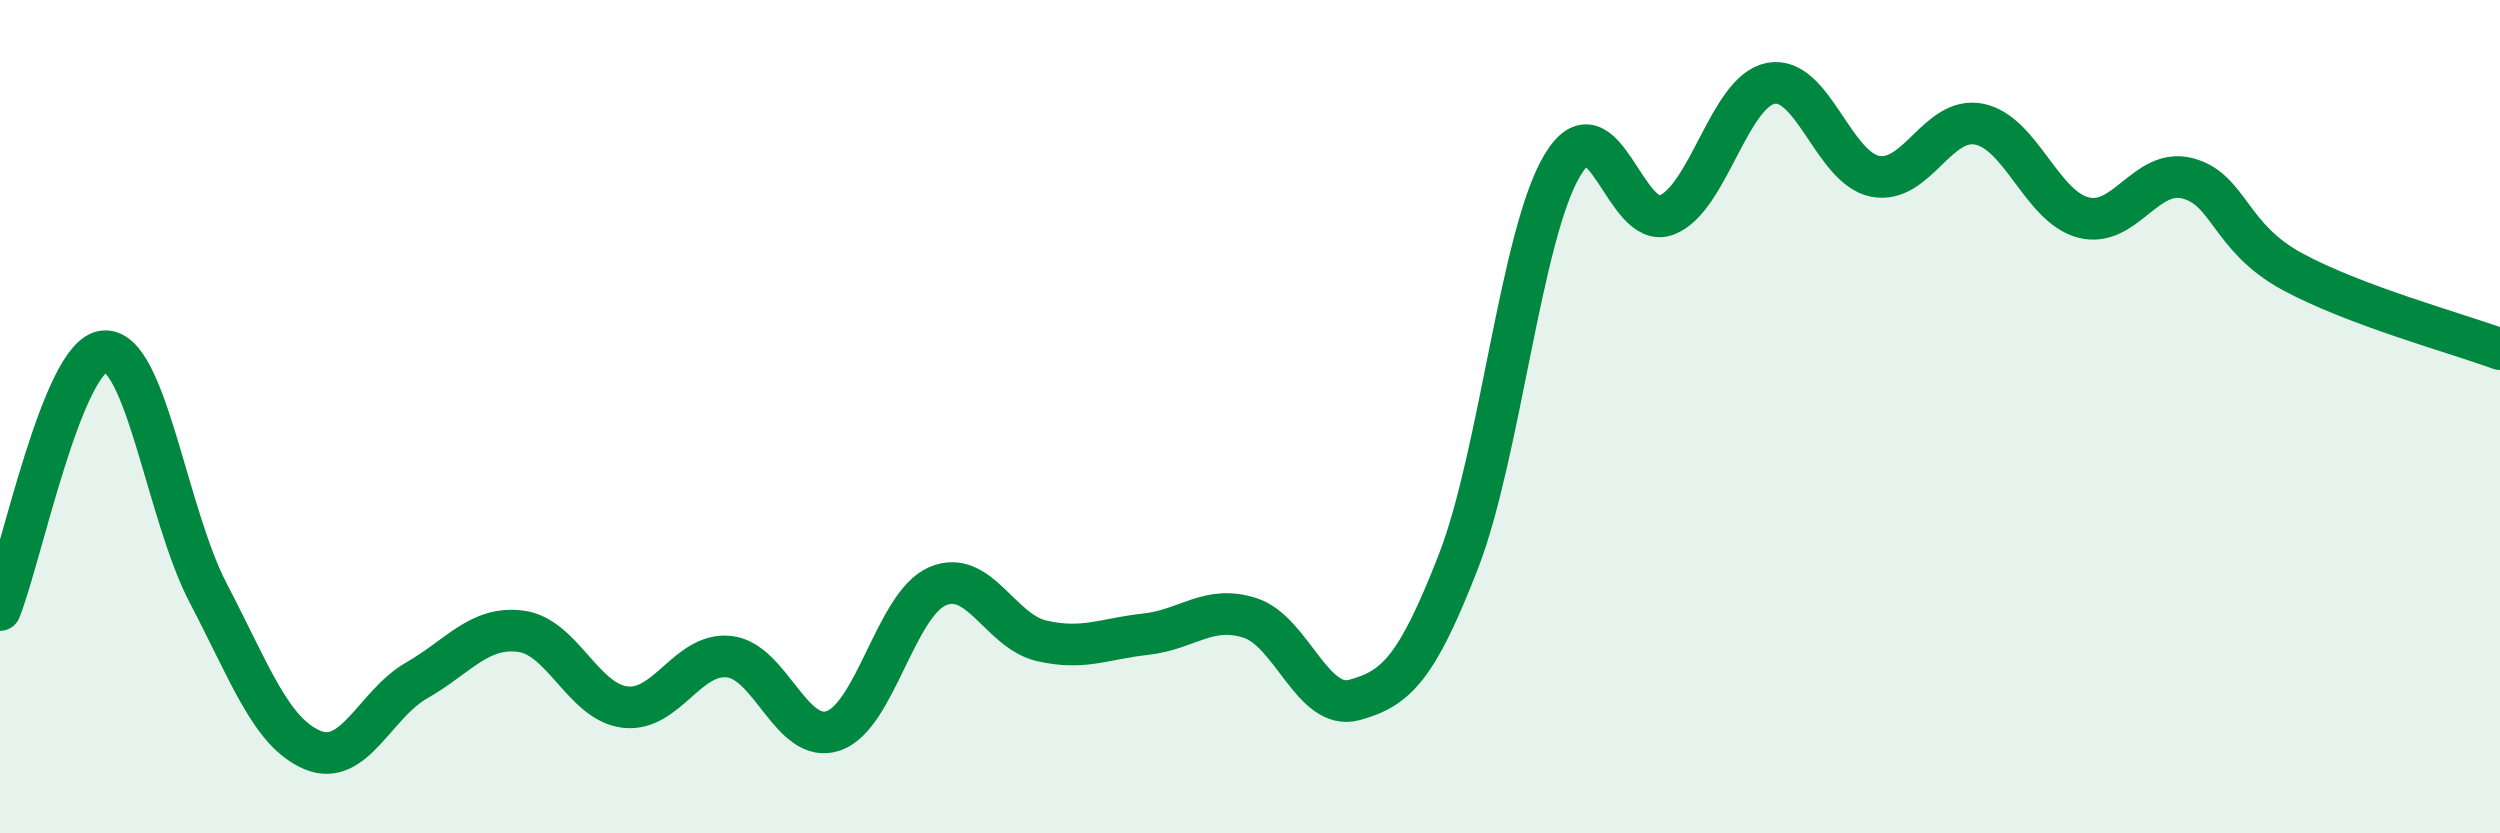
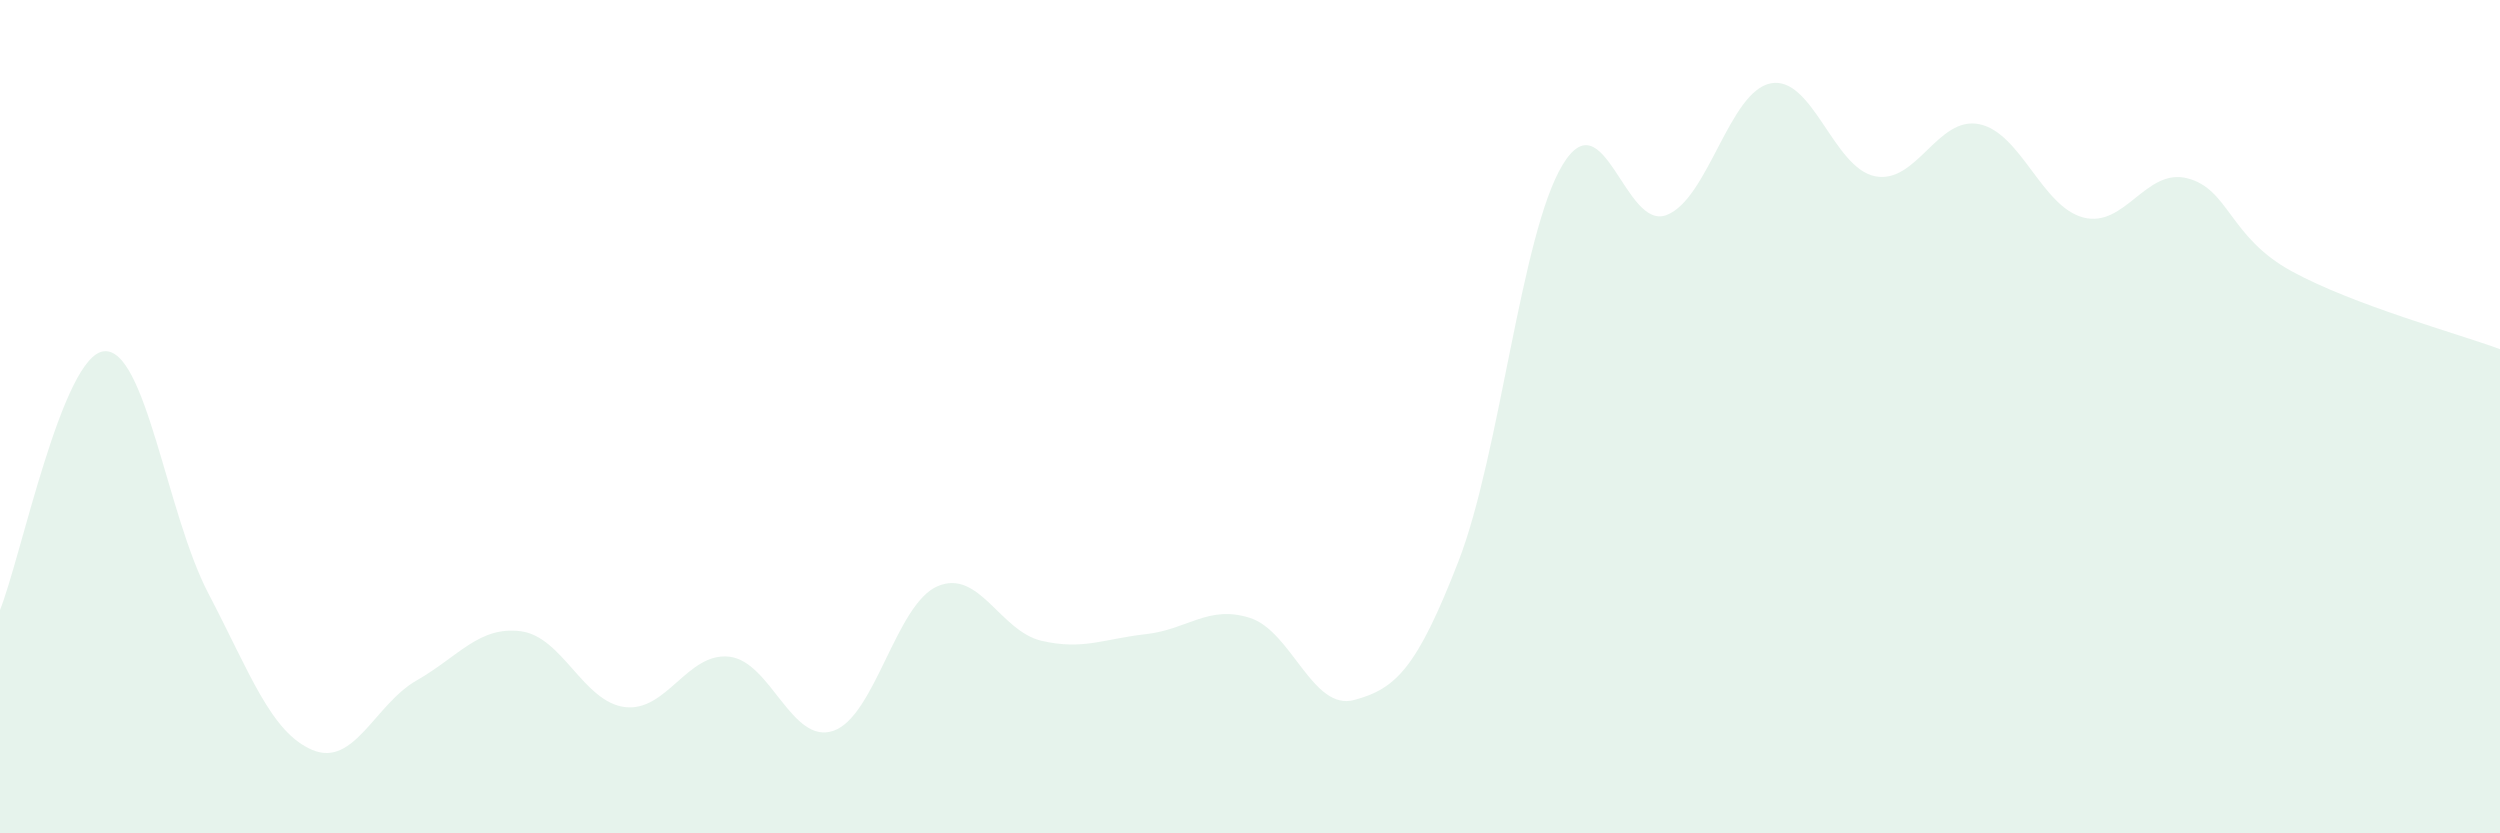
<svg xmlns="http://www.w3.org/2000/svg" width="60" height="20" viewBox="0 0 60 20">
  <path d="M 0,14.64 C 0.5,13.4 1.5,8.51 2.5,8.43 C 3.5,8.35 4,12.33 5,14.24 C 6,16.15 6.5,17.58 7.5,18 C 8.5,18.42 9,16.9 10,16.33 C 11,15.76 11.5,15.02 12.5,15.15 C 13.5,15.28 14,16.85 15,16.97 C 16,17.09 16.5,15.65 17.5,15.76 C 18.5,15.87 19,17.88 20,17.54 C 21,17.2 21.5,14.5 22.5,14.07 C 23.5,13.64 24,15.15 25,15.38 C 26,15.61 26.5,15.33 27.5,15.22 C 28.5,15.11 29,14.51 30,14.83 C 31,15.15 31.5,17.07 32.5,16.8 C 33.5,16.53 34,16.05 35,13.48 C 36,10.91 36.5,5.62 37.5,3.96 C 38.5,2.3 39,5.55 40,5.16 C 41,4.77 41.5,2.19 42.5,2 C 43.5,1.81 44,4.03 45,4.23 C 46,4.43 46.5,2.78 47.5,2.98 C 48.5,3.18 49,4.96 50,5.22 C 51,5.48 51.5,4.02 52.5,4.28 C 53.5,4.54 53.5,5.69 55,6.51 C 56.5,7.33 59,8.01 60,8.38L60 20L0 20Z" fill="#008740" opacity="0.1" stroke-linecap="round" stroke-linejoin="round" />
-   <path d="M 0,14.64 C 0.5,13.4 1.5,8.51 2.5,8.43 C 3.5,8.35 4,12.33 5,14.24 C 6,16.15 6.5,17.58 7.5,18 C 8.5,18.42 9,16.9 10,16.33 C 11,15.76 11.5,15.02 12.5,15.15 C 13.5,15.28 14,16.85 15,16.97 C 16,17.09 16.5,15.65 17.5,15.76 C 18.5,15.87 19,17.88 20,17.54 C 21,17.2 21.5,14.5 22.5,14.07 C 23.5,13.64 24,15.15 25,15.38 C 26,15.61 26.5,15.33 27.5,15.22 C 28.5,15.11 29,14.51 30,14.83 C 31,15.15 31.5,17.07 32.5,16.8 C 33.5,16.53 34,16.05 35,13.48 C 36,10.91 36.5,5.62 37.5,3.96 C 38.5,2.3 39,5.55 40,5.16 C 41,4.77 41.5,2.19 42.5,2 C 43.5,1.81 44,4.03 45,4.23 C 46,4.43 46.5,2.78 47.5,2.98 C 48.5,3.18 49,4.96 50,5.22 C 51,5.48 51.5,4.02 52.5,4.28 C 53.5,4.54 53.5,5.69 55,6.51 C 56.5,7.33 59,8.01 60,8.38" stroke="#008740" stroke-width="1" fill="none" stroke-linecap="round" stroke-linejoin="round" />
</svg>